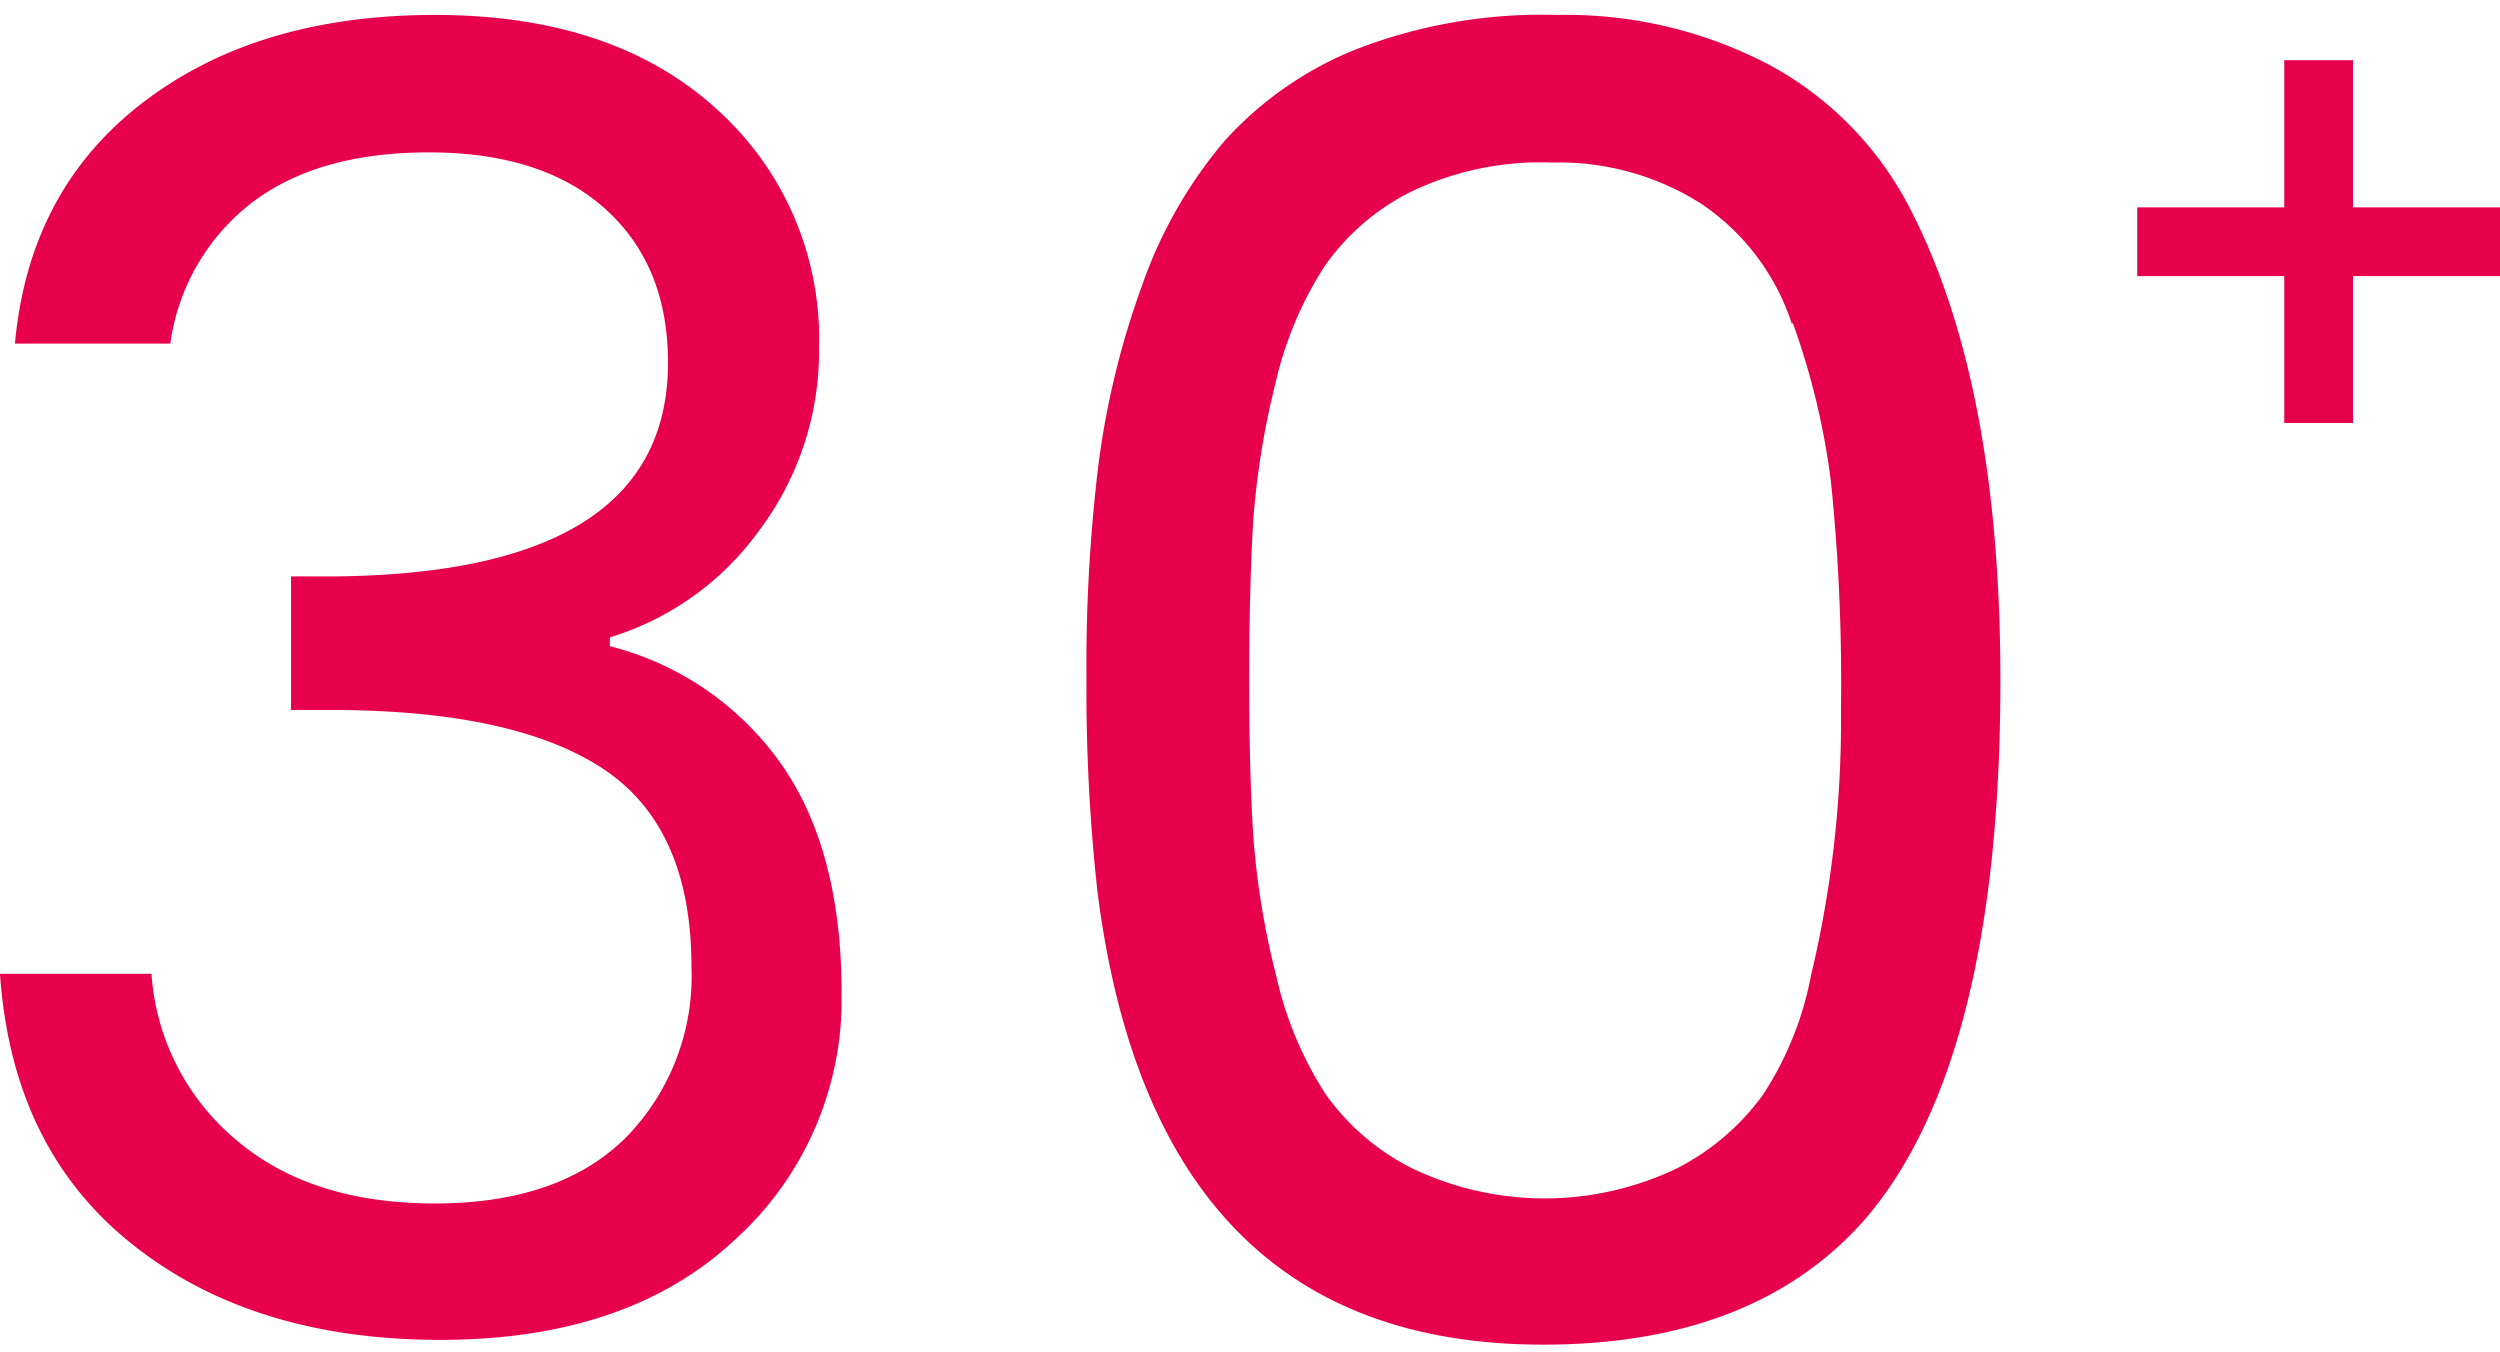
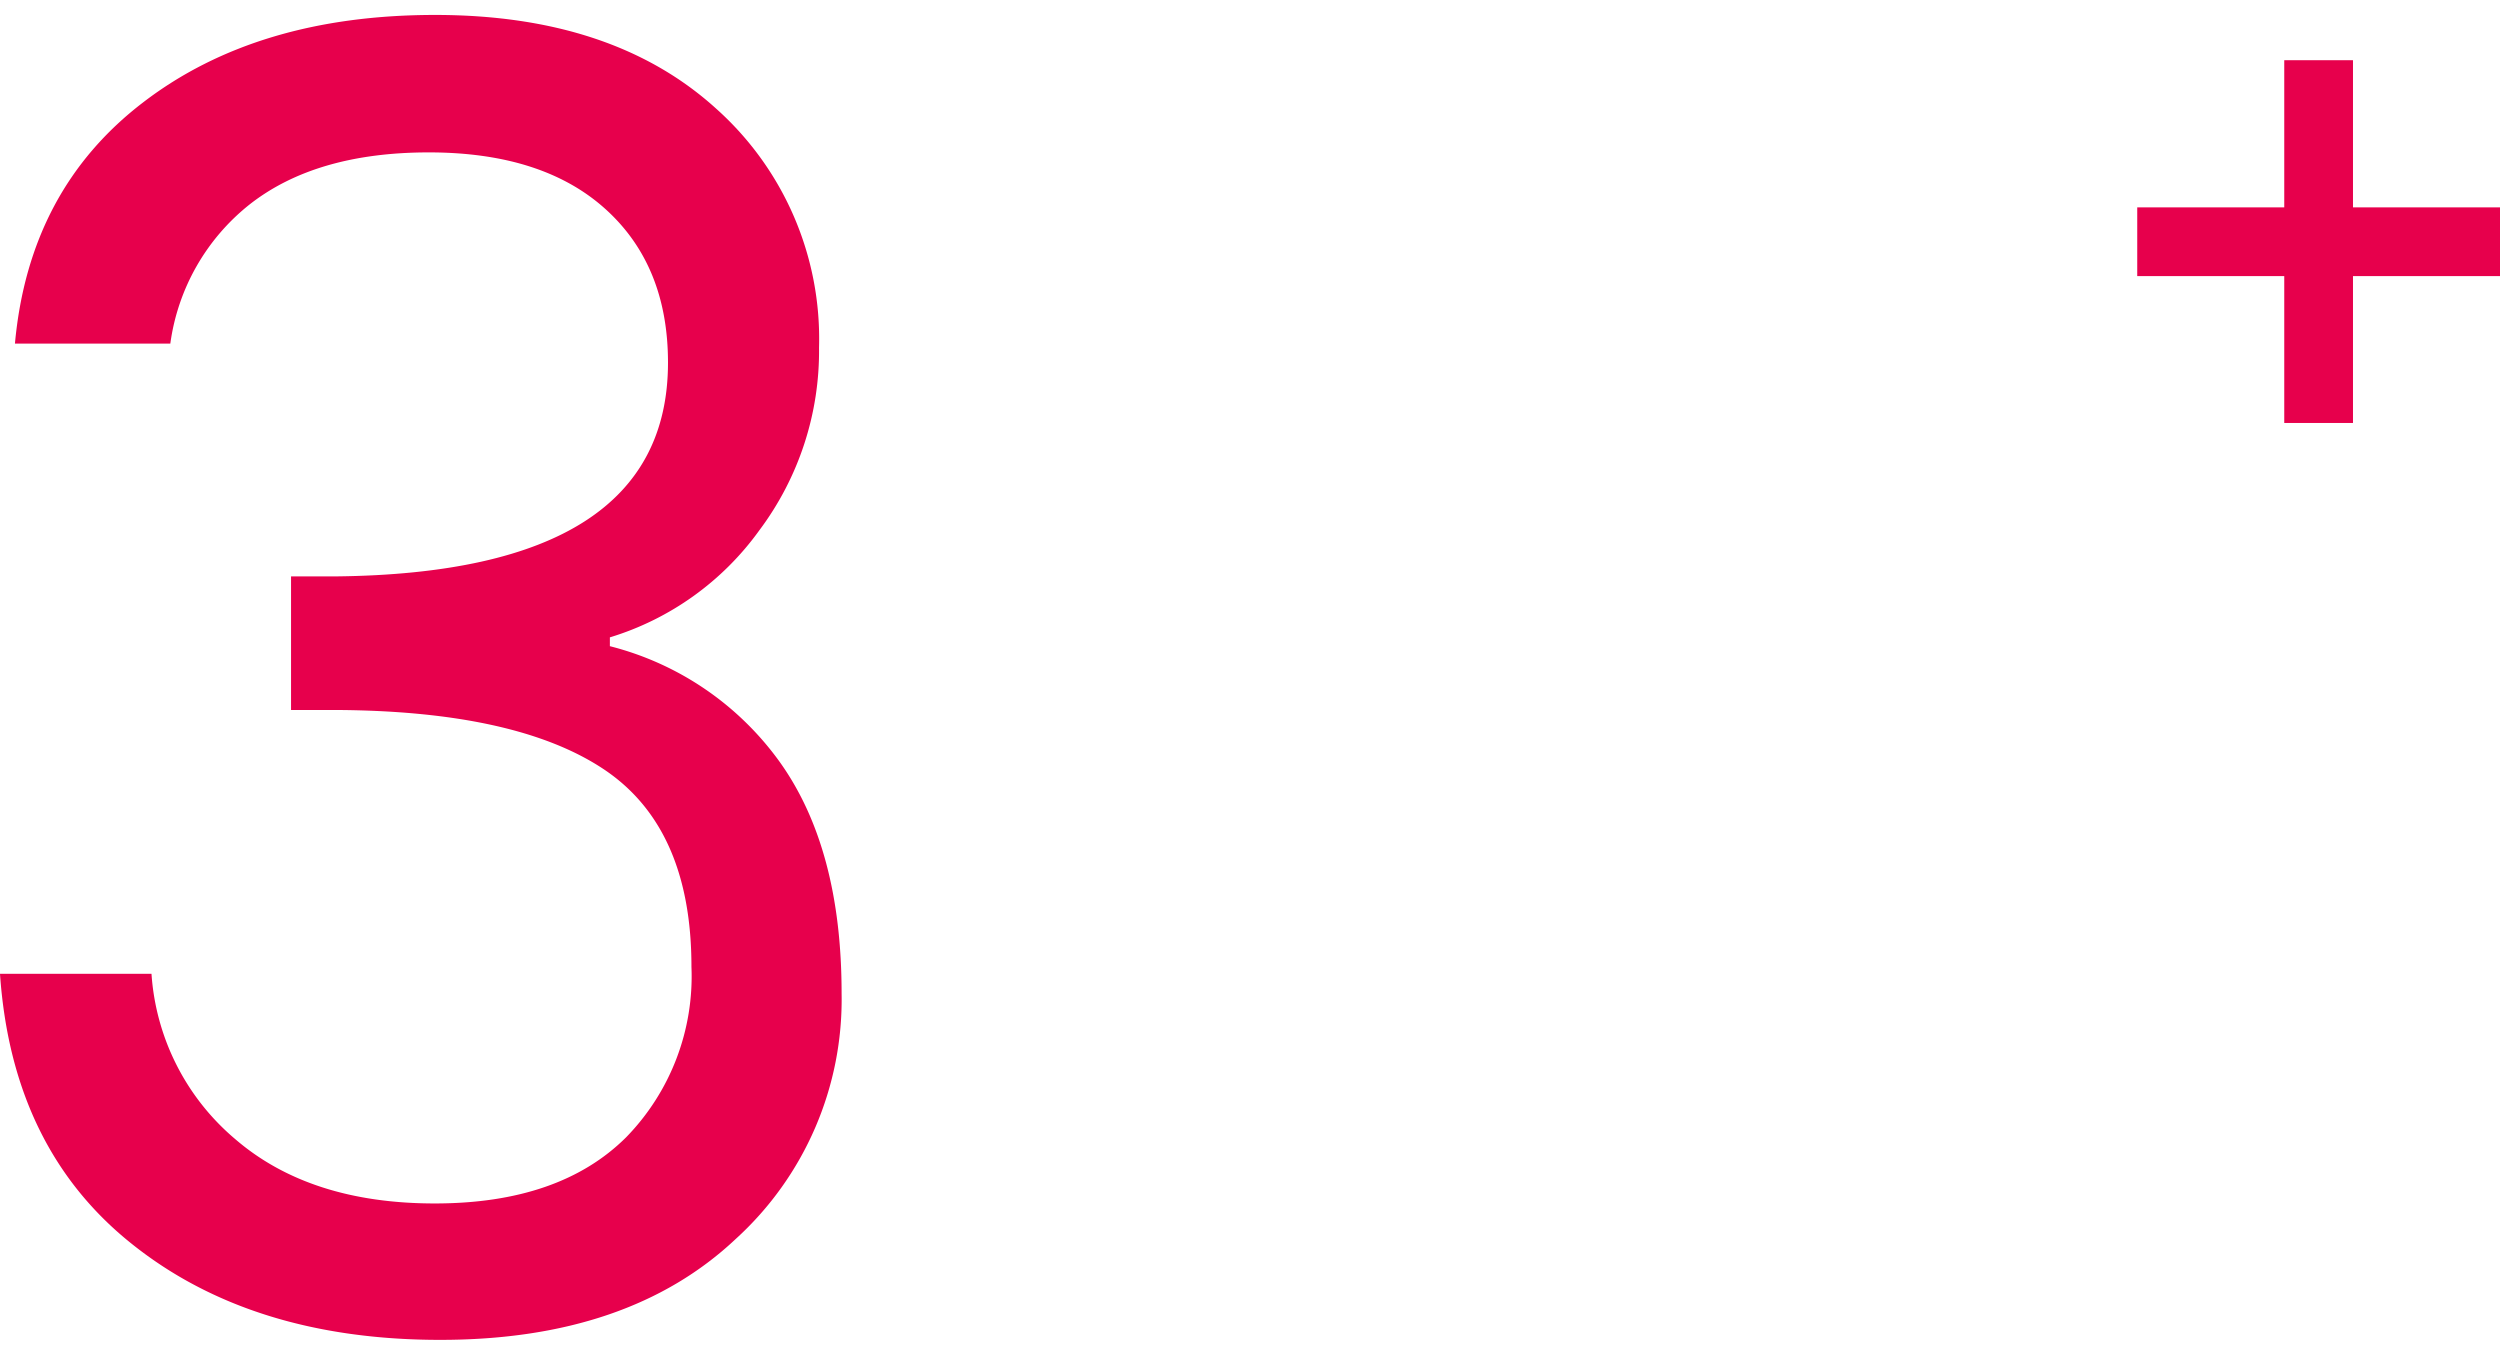
<svg xmlns="http://www.w3.org/2000/svg" id="图层_1" data-name="图层 1" viewBox="0 0 167.33 90.47">
  <defs>
    <style>.cls-1{fill:#e7004c;}</style>
  </defs>
  <path class="cls-1" d="M9.61,6.83Q17.23,1,29.12,1t18.8,6.26a20.65,20.65,0,0,1,6.9,16,20,20,0,0,1-4,12.24,19.22,19.22,0,0,1-10,7.16v.59A20.09,20.09,0,0,1,52.19,51q4.14,5.79,4.14,15.49a21.66,21.66,0,0,1-7.09,16.44q-7.17,6.75-19.77,6.75T8.84,83.27Q.8,76.87,0,65.18H10.14a15.88,15.88,0,0,0,5.6,11.06q5,4.31,13.36,4.31t12.81-4.43a15.43,15.43,0,0,0,4.37-11.41q0-9.34-5.91-13.25T22.28,47.52h-2.8V38.58h3q22.23-.24,22.23-14.31,0-6.51-4.2-10.29T28.7,10.2q-7.56,0-12,3.49A14.36,14.36,0,0,0,11.4,23H1Q1.94,12.68,9.61,6.83Z" />
-   <path class="cls-1" d="M81.93,9.47a23.74,23.74,0,0,1,8.79-6.15A34.4,34.4,0,0,1,104.22,1a29.3,29.3,0,0,1,14.22,3.35,22.74,22.74,0,0,1,9.45,9.7q6,11.7,6,31.49,0,25.41-9,36Q117.51,90,103.28,90q-26,0-29.83-30.36a123.08,123.08,0,0,1-.73-14.23,111.29,111.29,0,0,1,.78-14.14,55.62,55.62,0,0,1,2.93-12.13A30.36,30.36,0,0,1,81.93,9.47Zm38,12.2a15.43,15.43,0,0,0-6.09-8.05,17.73,17.73,0,0,0-9.94-2.74,20.05,20.05,0,0,0-9.45,1.95,15.46,15.46,0,0,0-5.8,5,24.5,24.5,0,0,0-3.29,7.86A54.23,54.23,0,0,0,83.87,35c-.17,3-.26,6.48-.26,10.54s.09,7.56.28,10.51a53.85,53.85,0,0,0,1.53,9.27,24.46,24.46,0,0,0,3.27,7.86,15.69,15.69,0,0,0,5.79,5,20.53,20.53,0,0,0,17.64.08,16.17,16.17,0,0,0,5.89-5,22.1,22.1,0,0,0,3.21-8,73.26,73.26,0,0,0,2-17.76,131.69,131.69,0,0,0-.67-15.25A49.48,49.48,0,0,0,120,21.63Z" />
  <rect class="cls-1" x="143.05" y="13.88" width="24.28" height="4.6" />
  <rect class="cls-1" x="152.89" y="4.03" width="4.6" height="24.28" />
</svg>